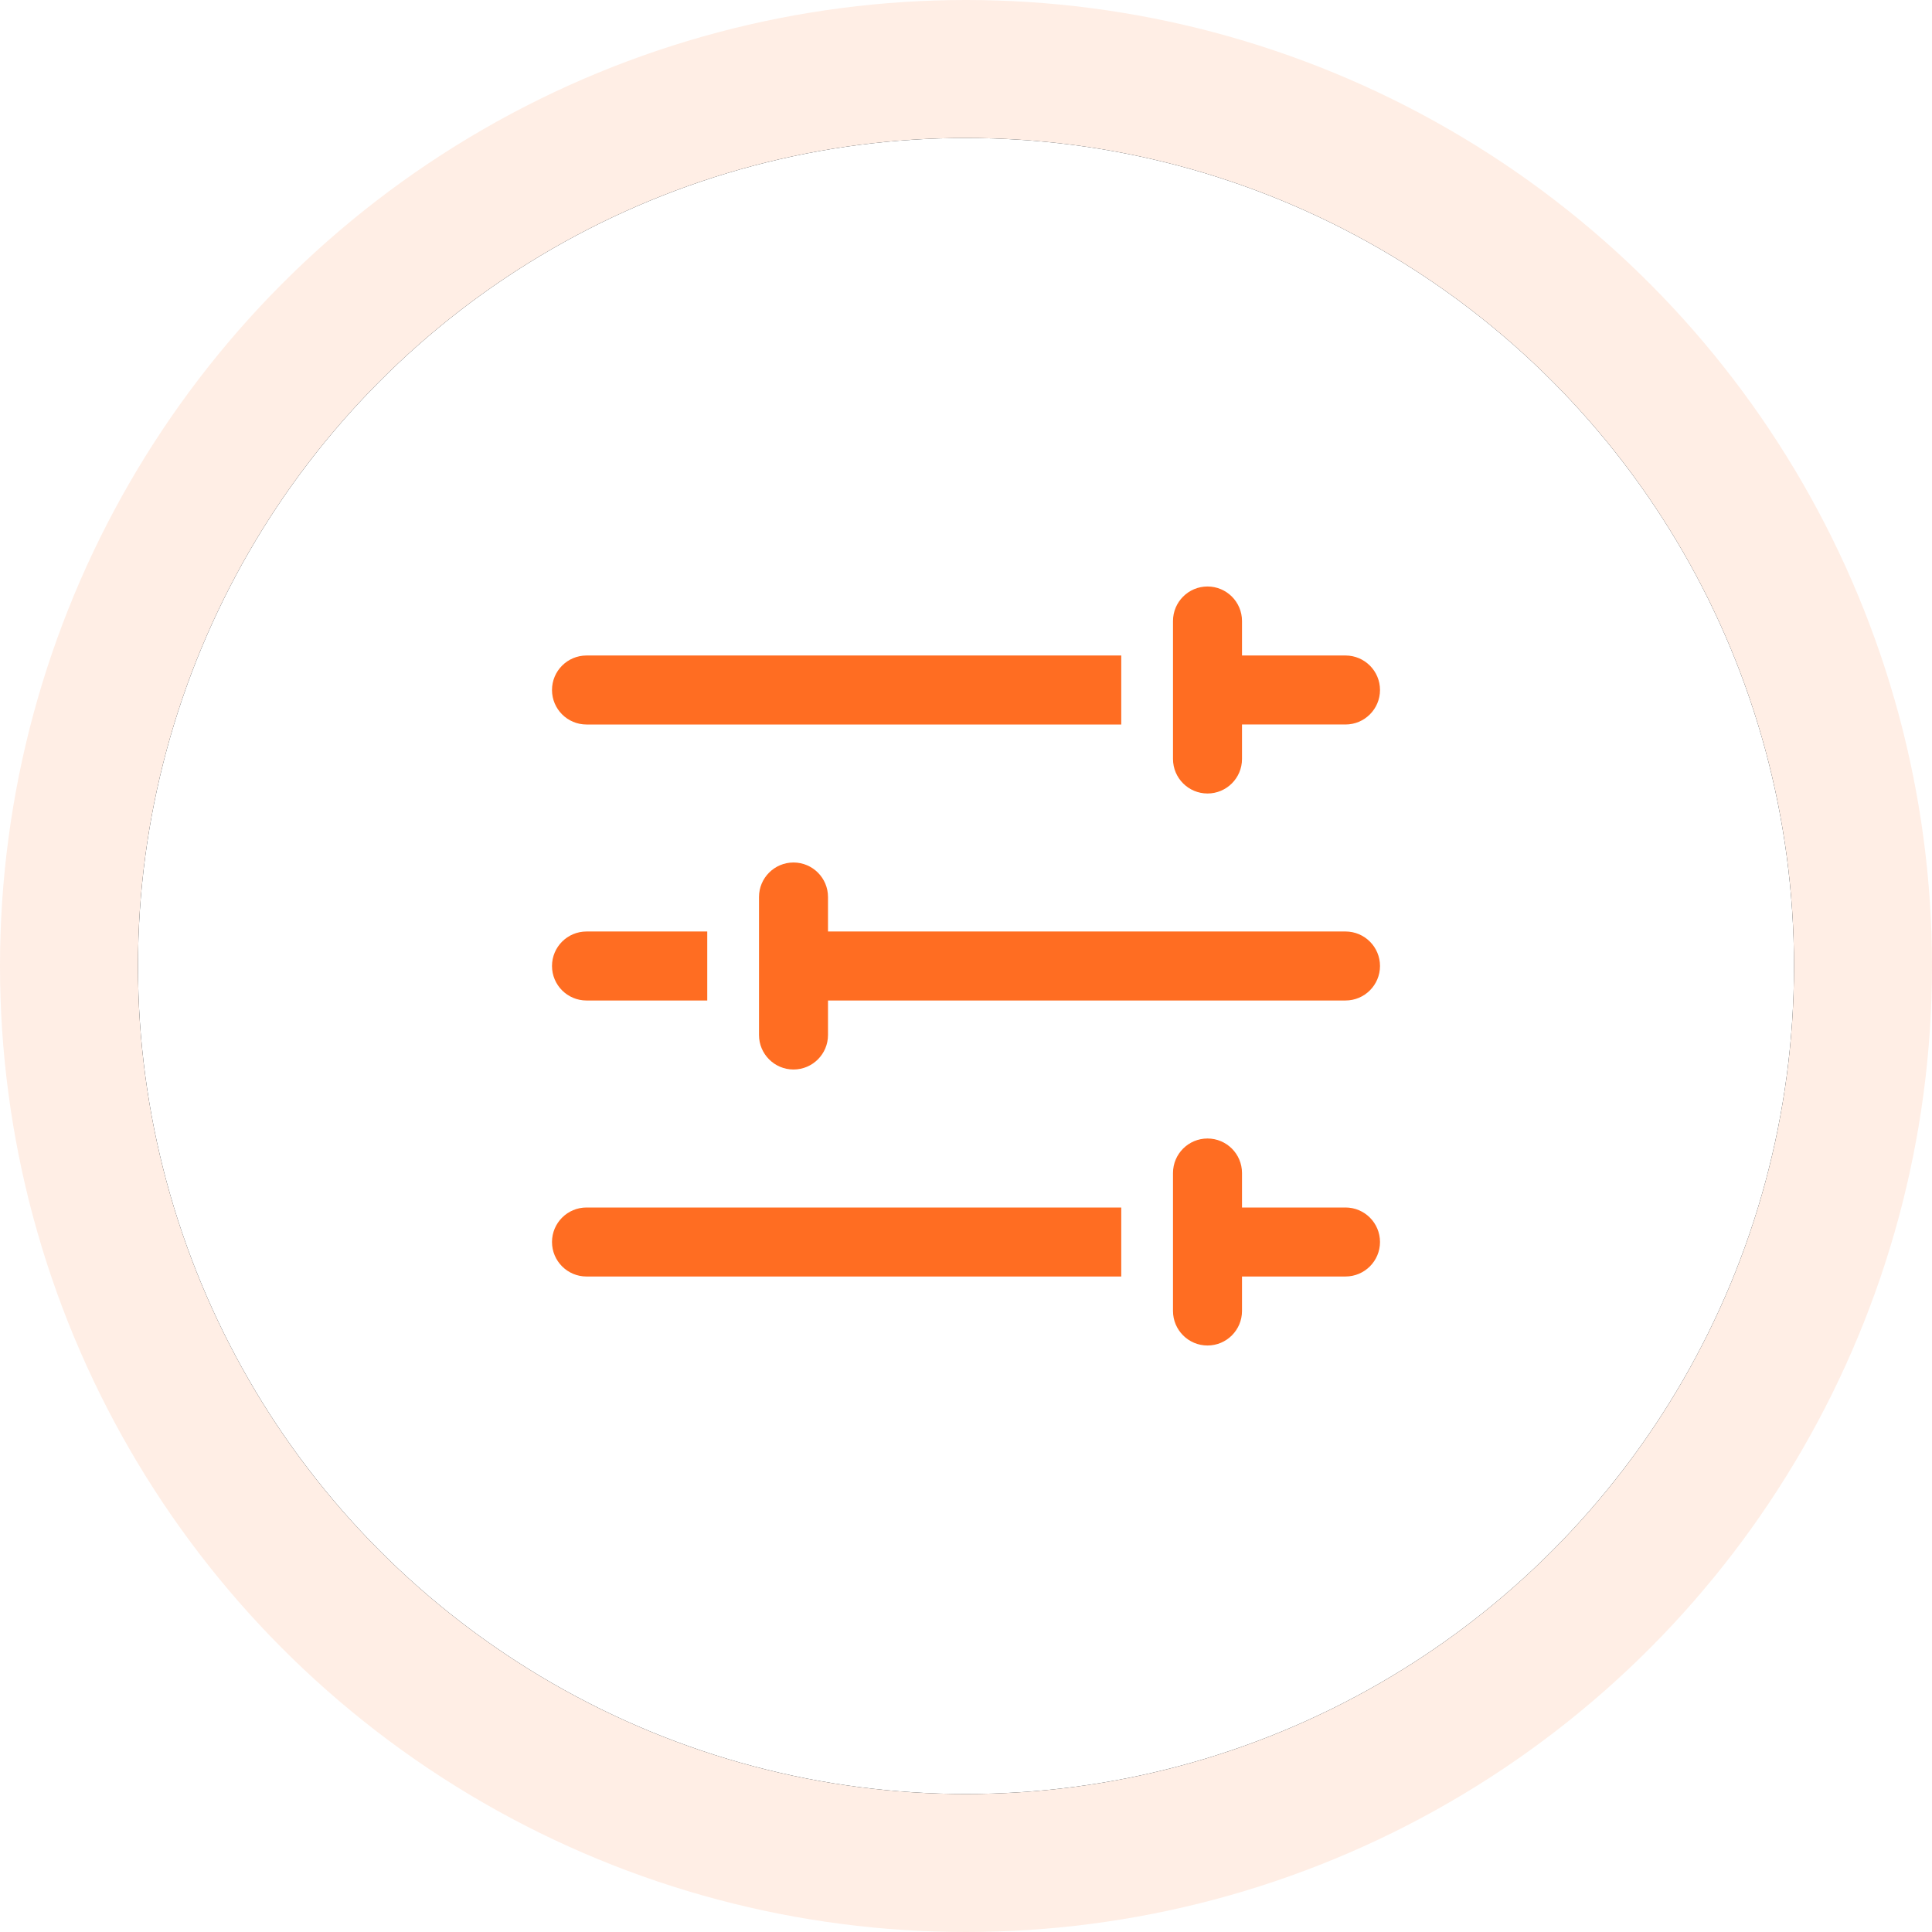
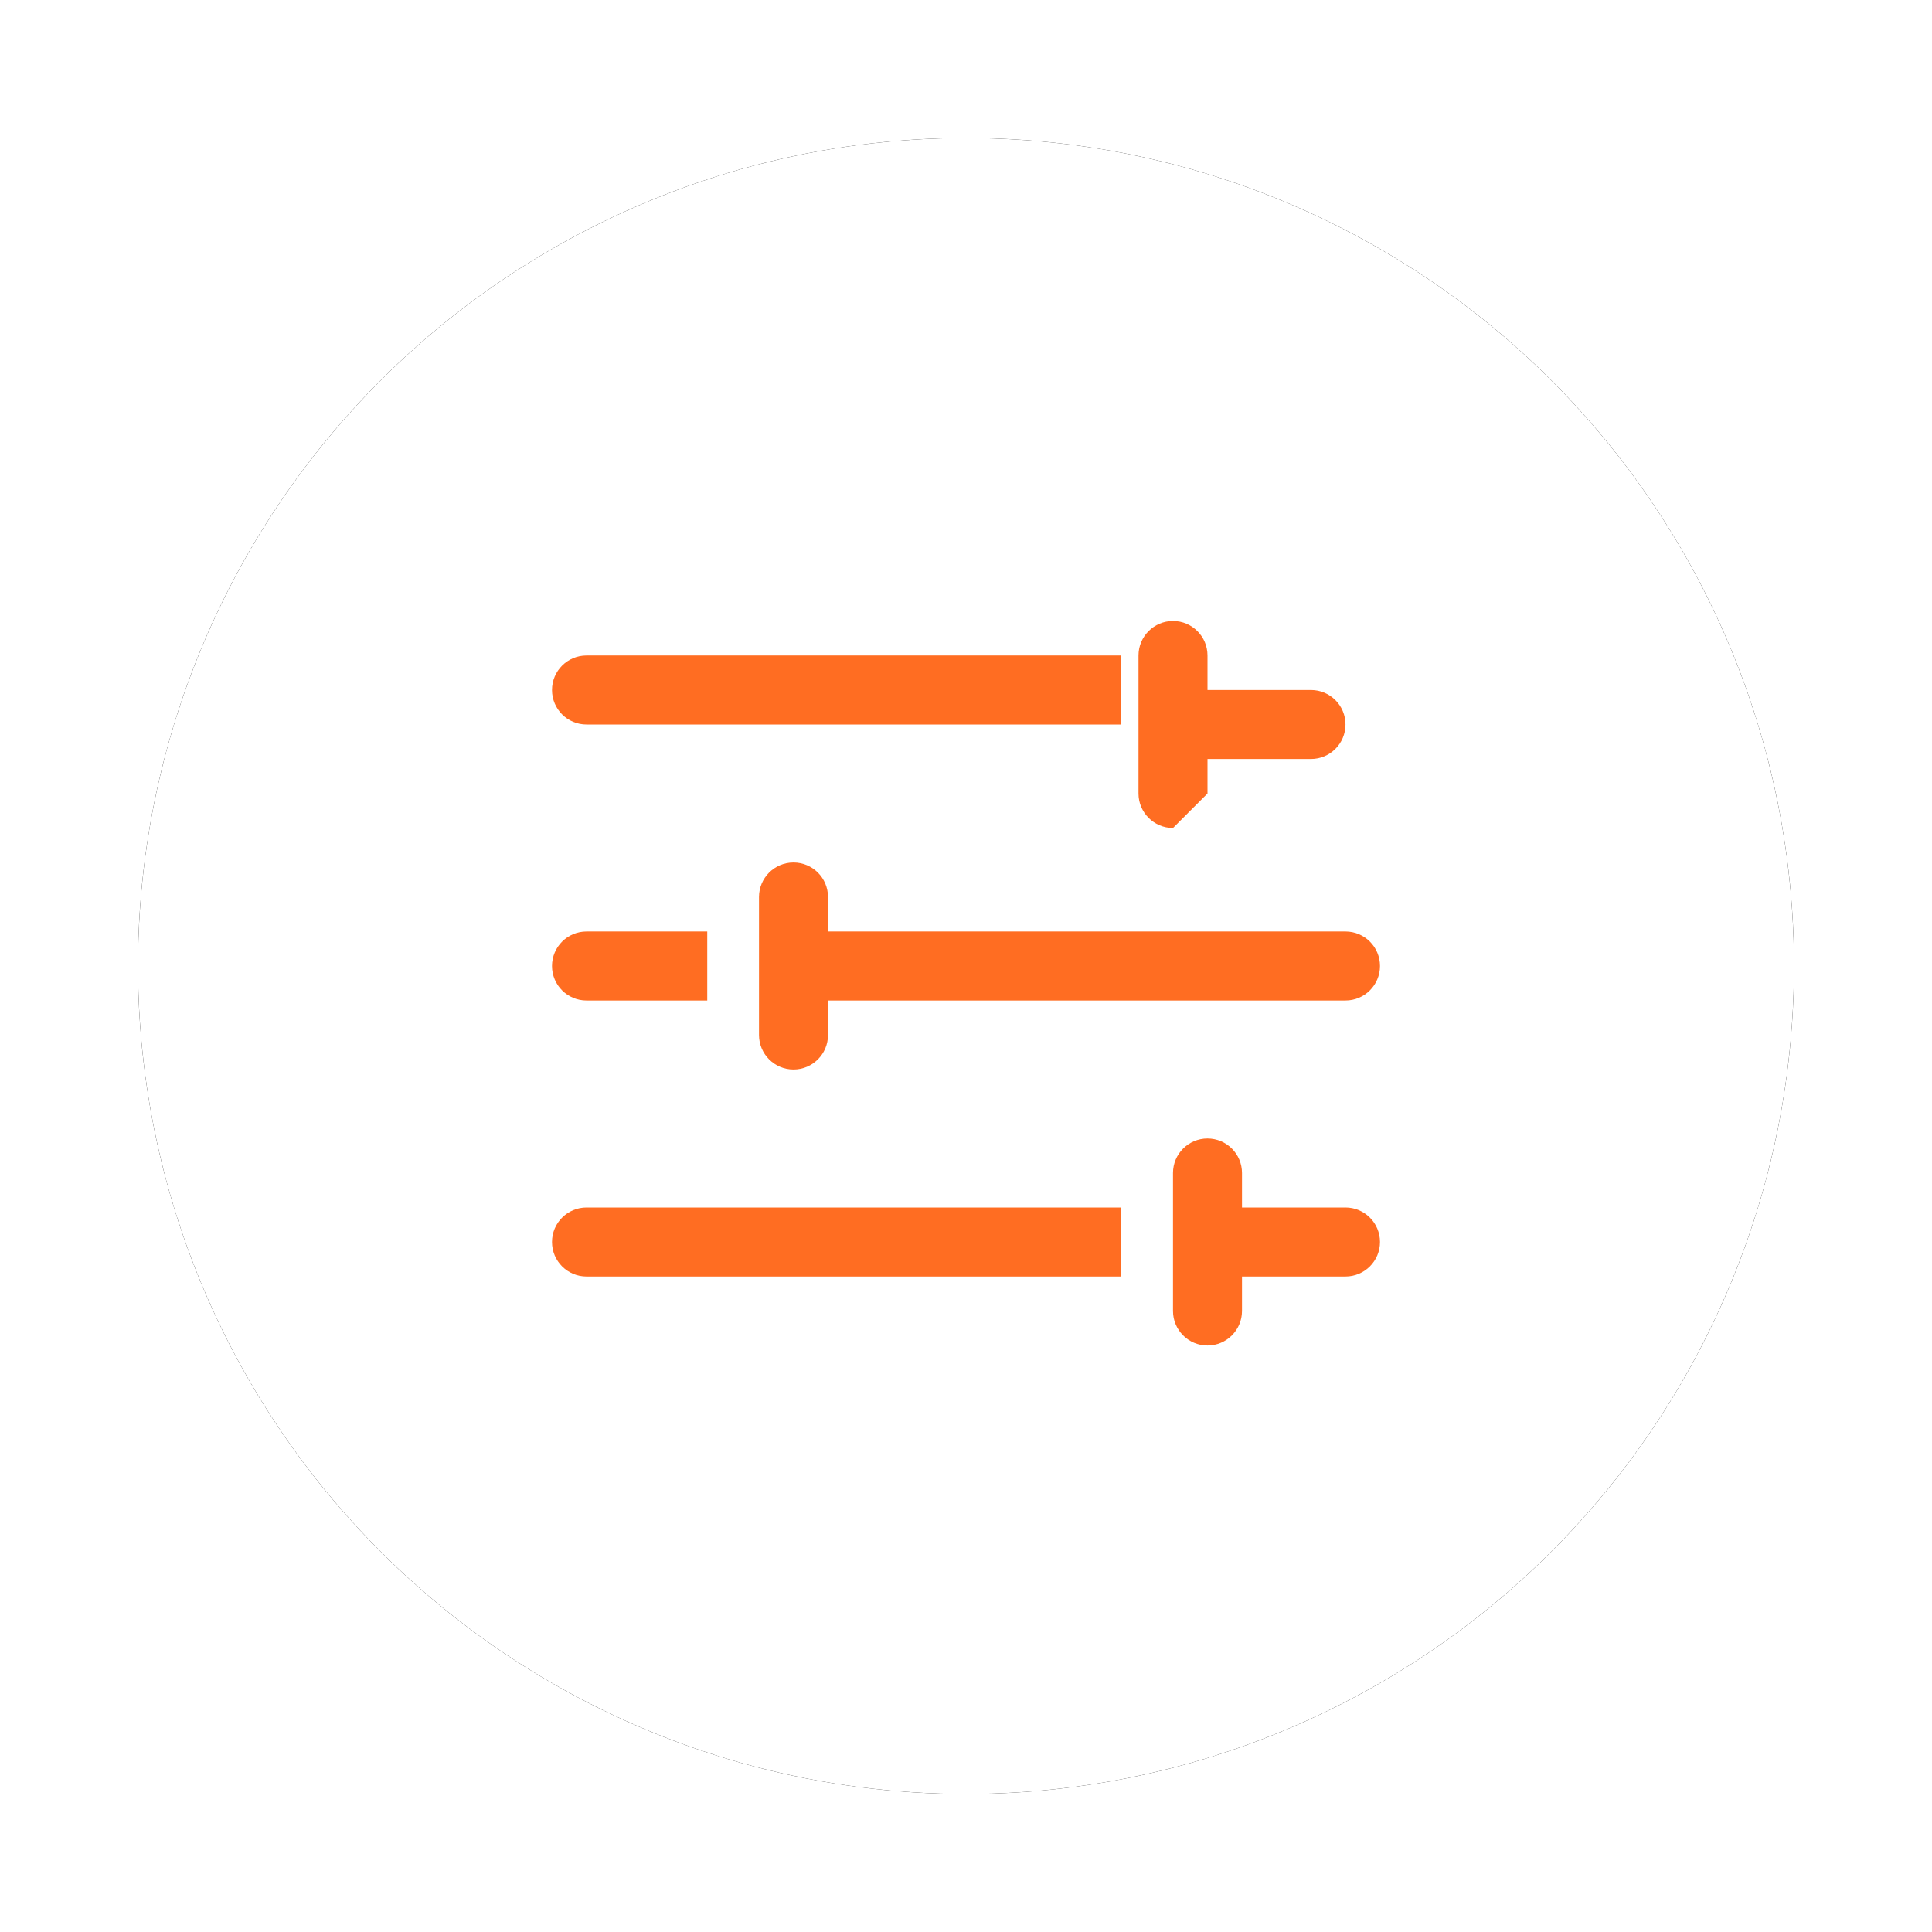
<svg xmlns="http://www.w3.org/2000/svg" xmlns:xlink="http://www.w3.org/1999/xlink" width="56" height="56" viewBox="0 0 56 56">
  <defs>
    <filter id="qt8kg0teva" width="125%" height="125%" x="-12.5%" y="-12.5%" filterUnits="objectBoundingBox">
      <feOffset in="SourceAlpha" result="shadowOffsetOuter1" />
      <feGaussianBlur in="shadowOffsetOuter1" result="shadowBlurOuter1" stdDeviation="2" />
      <feColorMatrix in="shadowBlurOuter1" values="0 0 0 0 0 0 0 0 0 0 0 0 0 0 0 0 0 0 0.12 0" />
    </filter>
    <circle id="1b9gks38cb" cx="28" cy="28" r="24" />
  </defs>
  <g fill="none" fill-rule="evenodd">
    <g>
      <g transform="translate(-304, -1153) translate(304, 1153)">
-         <circle cx="28" cy="28" r="28" fill="#FF6D22" fill-opacity=".121" />
        <g>
          <use fill="#000" filter="url(#qt8kg0teva)" xlink:href="#1b9gks38cb" />
          <use fill="#FFF" xlink:href="#1b9gks38cb" />
        </g>
-         <path fill="#FF6D22" d="M17 21h15.5v-2H17c-.552 0-1 .448-1 1s.448 1 1 1M35 23c.552 0 1-.448 1-1v-1h3c.552 0 1-.448 1-1s-.448-1-1-1h-3v-1c0-.552-.448-1-1-1s-1 .448-1 1v4c0 .552.448 1 1 1M17 35c-.552 0-1 .448-1 1s.448 1 1 1h15.5v-2H17zM39 35h-3v-1c0-.552-.448-1-1-1s-1 .448-1 1v4c0 .552.448 1 1 1s1-.448 1-1v-1h3c.552 0 1-.448 1-1s-.448-1-1-1M39 27H24v-1c0-.552-.448-1-1-1s-1 .448-1 1v4c0 .552.448 1 1 1s1-.448 1-1v-1h15c.552 0 1-.448 1-1s-.448-1-1-1M17 29h3.5v-2H17c-.552 0-1 .448-1 1s.448 1 1 1" />
+         <path fill="#FF6D22" d="M17 21h15.5v-2H17c-.552 0-1 .448-1 1s.448 1 1 1M35 23v-1h3c.552 0 1-.448 1-1s-.448-1-1-1h-3v-1c0-.552-.448-1-1-1s-1 .448-1 1v4c0 .552.448 1 1 1M17 35c-.552 0-1 .448-1 1s.448 1 1 1h15.5v-2H17zM39 35h-3v-1c0-.552-.448-1-1-1s-1 .448-1 1v4c0 .552.448 1 1 1s1-.448 1-1v-1h3c.552 0 1-.448 1-1s-.448-1-1-1M39 27H24v-1c0-.552-.448-1-1-1s-1 .448-1 1v4c0 .552.448 1 1 1s1-.448 1-1v-1h15c.552 0 1-.448 1-1s-.448-1-1-1M17 29h3.5v-2H17c-.552 0-1 .448-1 1s.448 1 1 1" />
      </g>
    </g>
  </g>
</svg>